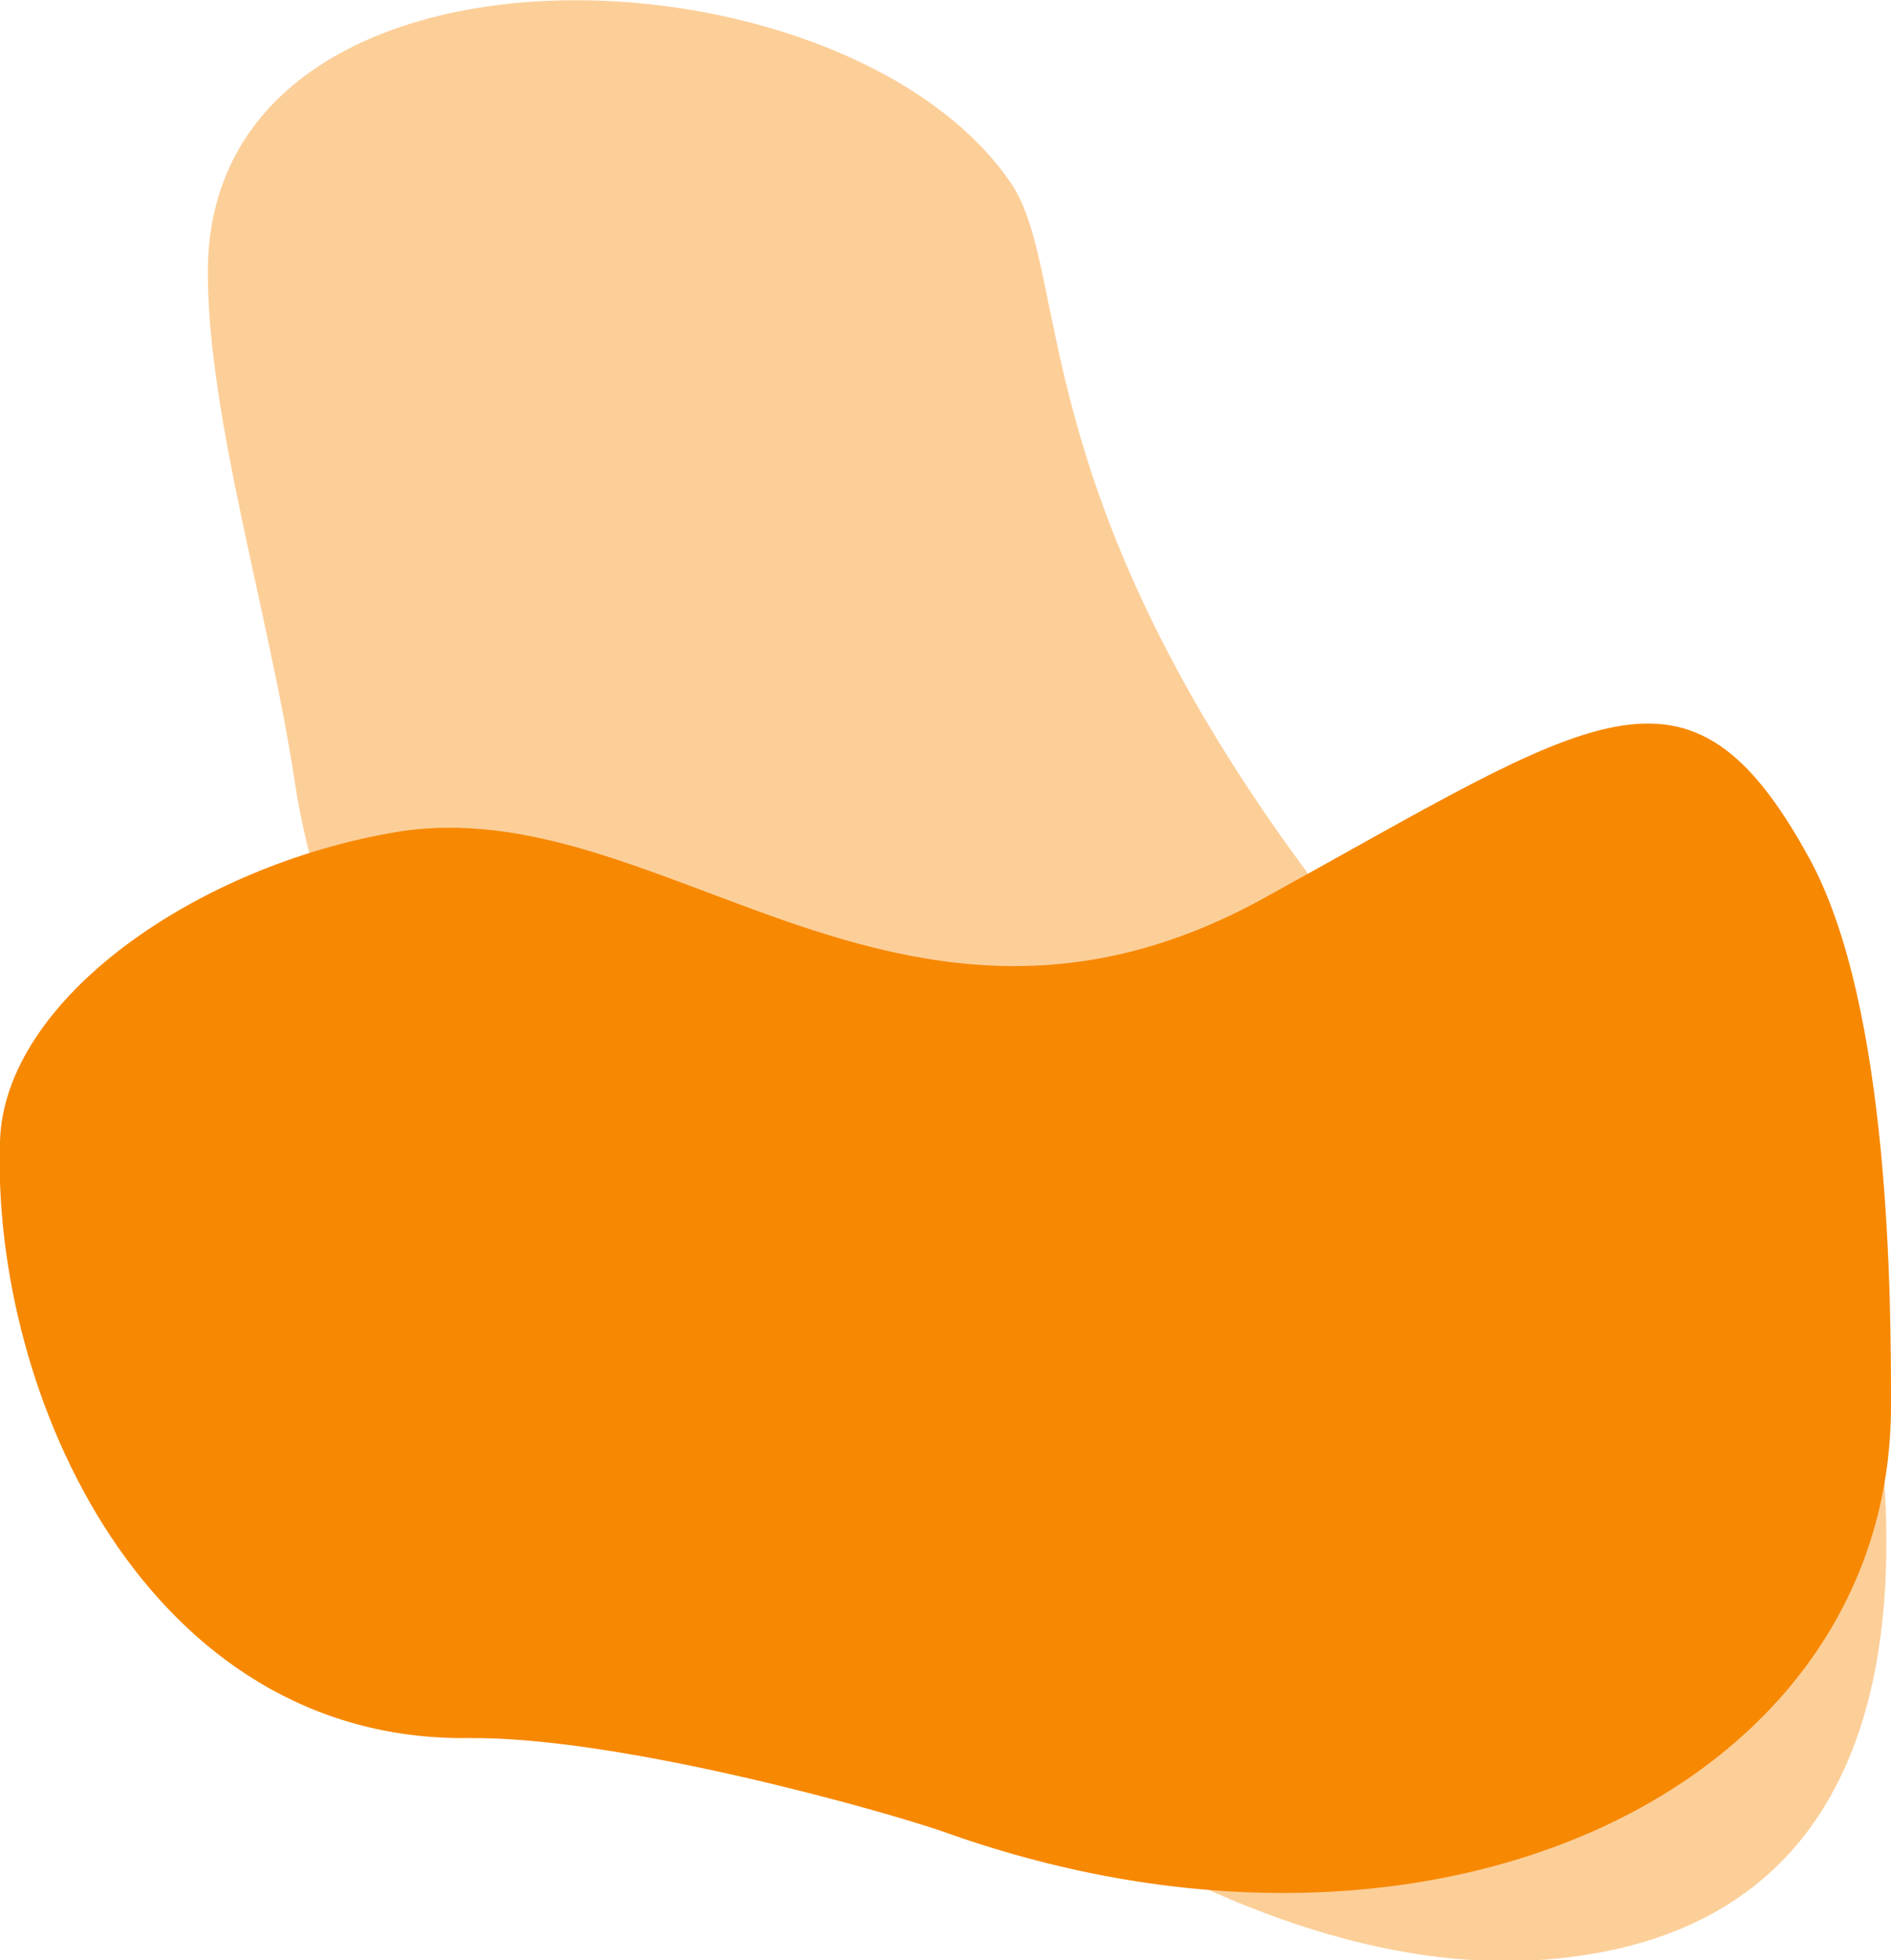
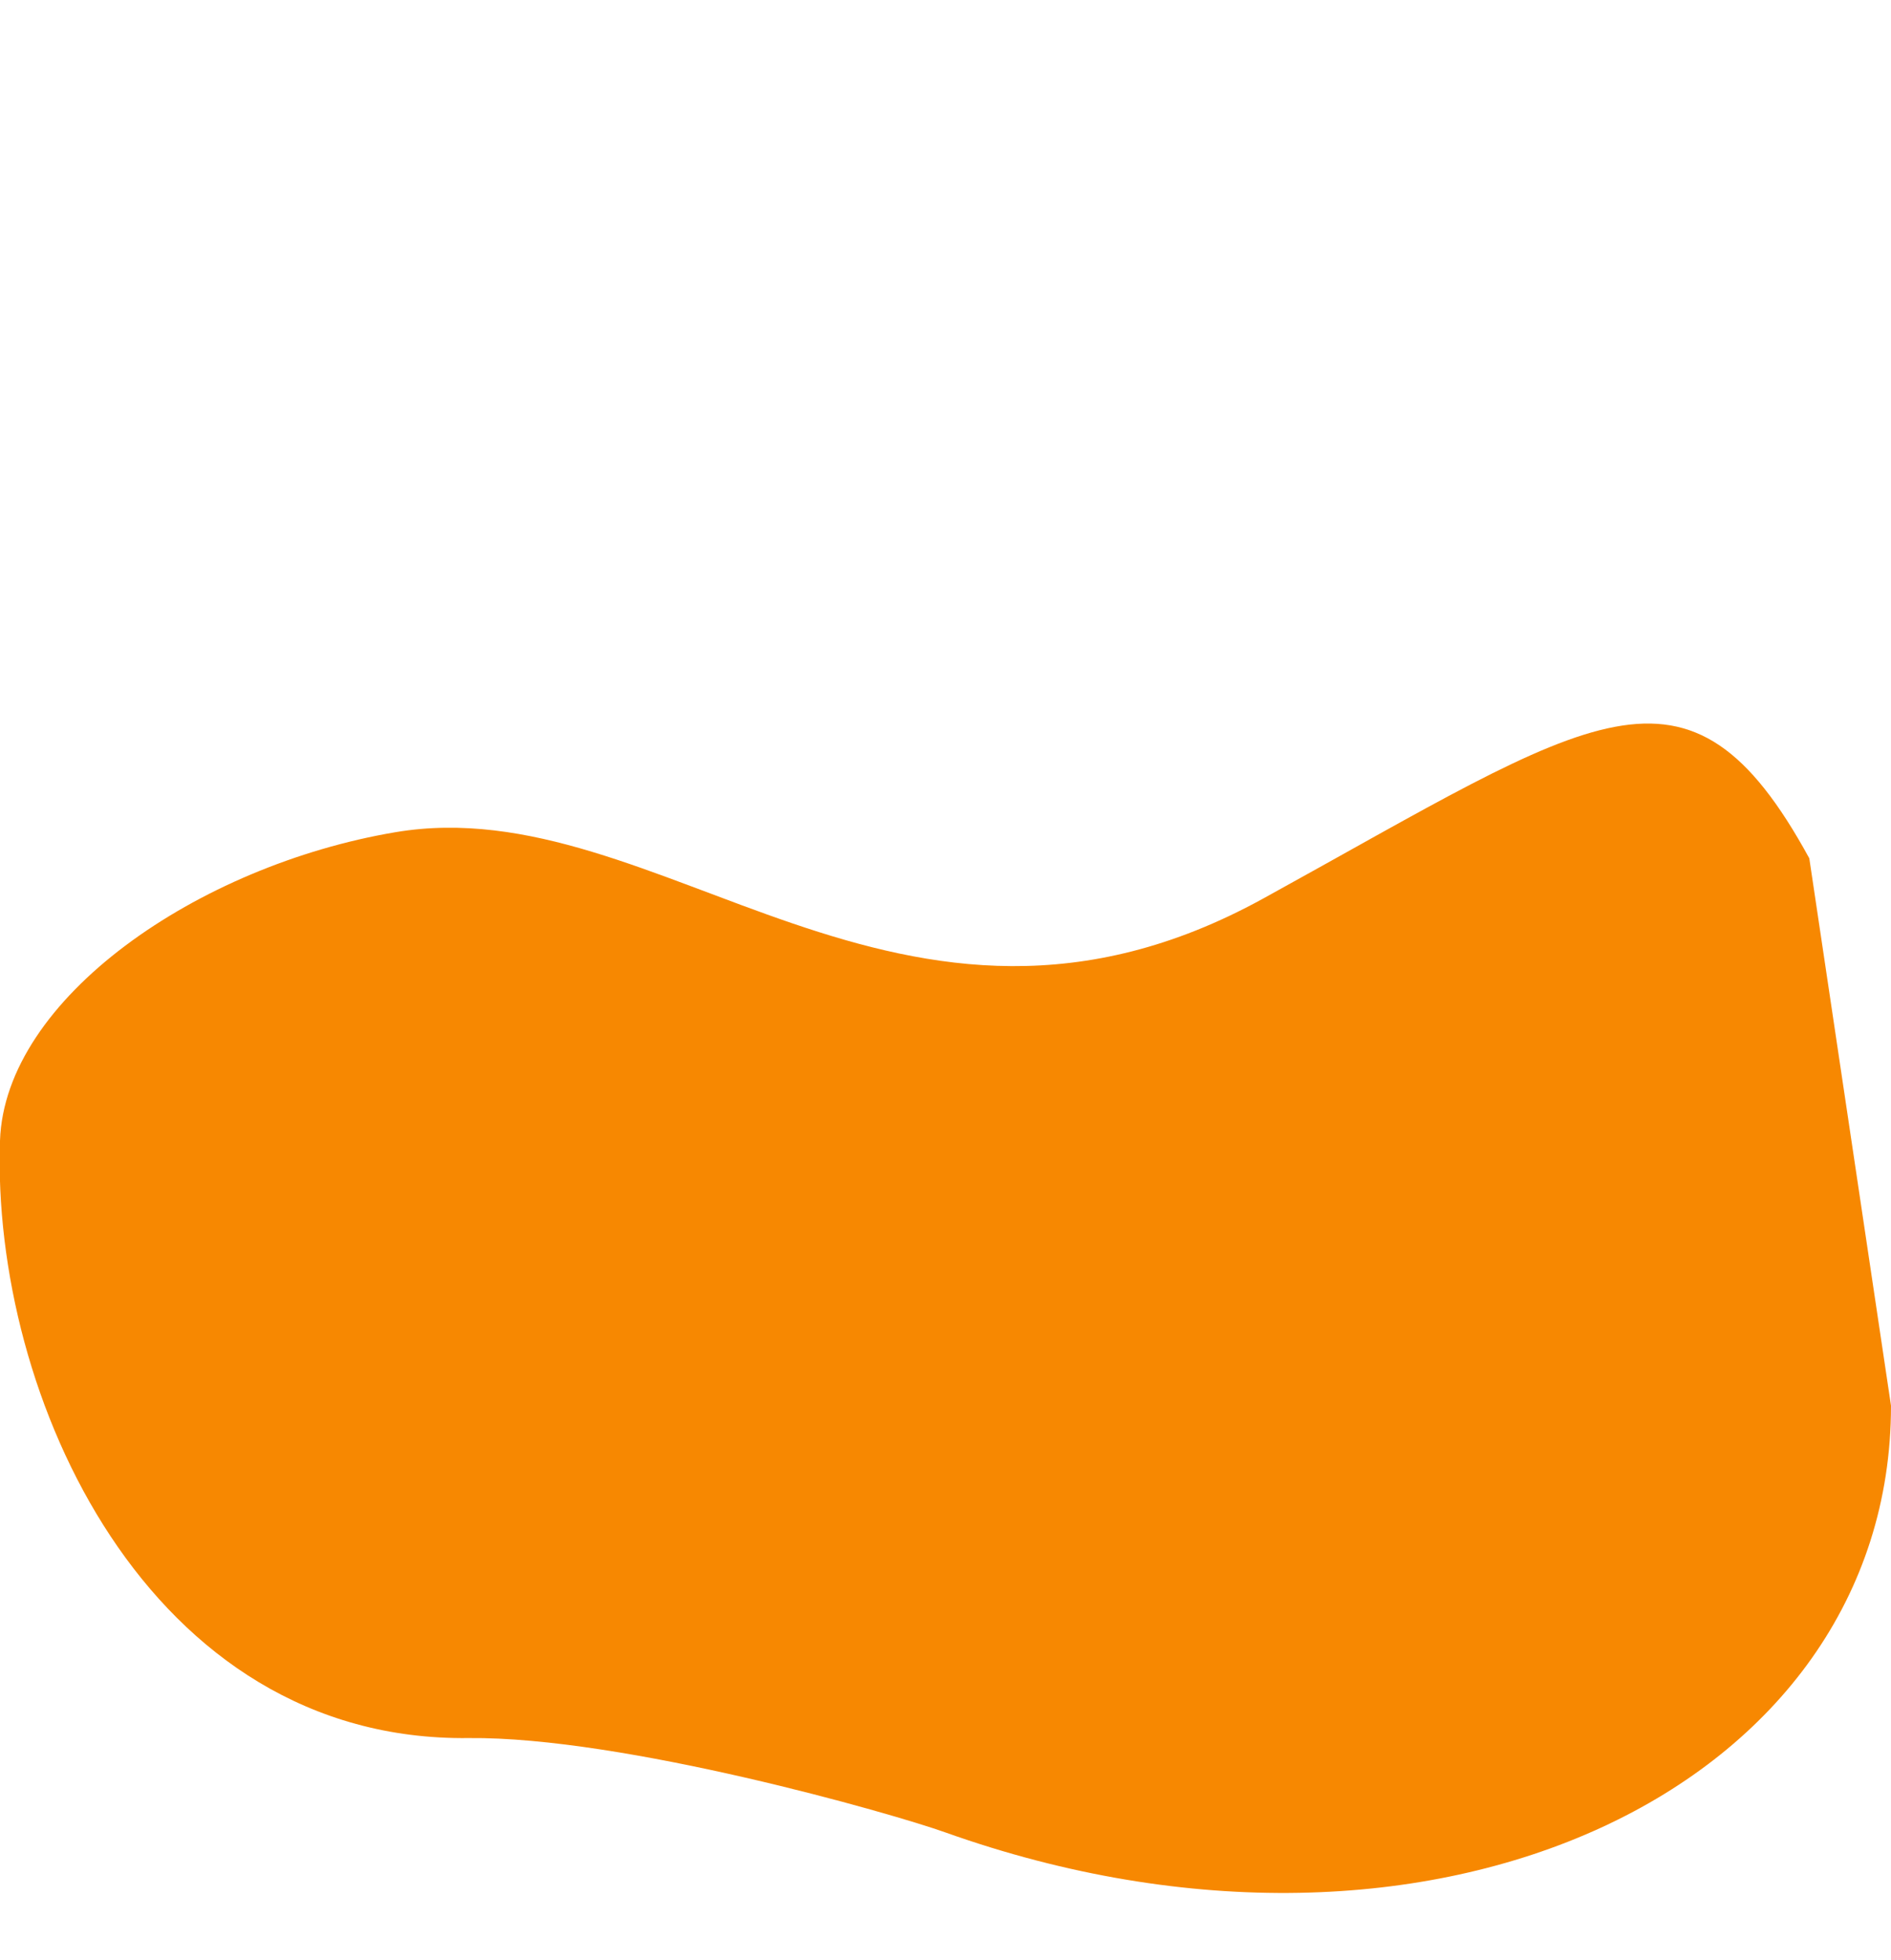
<svg xmlns="http://www.w3.org/2000/svg" version="1.1" id="Layer_1" x="0px" y="0px" viewBox="0 0 238.4 247.1" style="enable-background:new 0 0 238.4 247.1;" xml:space="preserve">
  <style type="text/css">
	.st0{opacity:0.4;fill:#F78801;enable-background:new    ;}
	.st1{fill:#F78801;}
</style>
  <title>Blob</title>
-   <path class="st0" d="M226,134.7c17.4,49.9,22.1,108.9-32.2,112.4C130.6,251,46.5,159.7,37.2,98.8c-3.2-21.3-11-46-11-64.5  c0-45.2,80-42.2,101.2-11.3c7.7,11.3,1.3,38.6,38,87.8C178.3,127.9,218.1,112.1,226,134.7z" />
-   <path class="st1" d="M238.4,177.2c0,48.2-57.7,75.7-119.2,53.8c-6.7-2.4-40.7-12.1-60.1-11.9C18.6,219.6-1.1,175.9,0,143.8  c0.6-17.9,24.9-34.7,49.9-38.9c33.4-5.6,63.6,33.5,109.3,8.4c41.8-23,53.6-33.1,68.9-5.1C238.4,127,238.4,164.6,238.4,177.2z" />
+   <path class="st1" d="M238.4,177.2c0,48.2-57.7,75.7-119.2,53.8c-6.7-2.4-40.7-12.1-60.1-11.9C18.6,219.6-1.1,175.9,0,143.8  c0.6-17.9,24.9-34.7,49.9-38.9c33.4-5.6,63.6,33.5,109.3,8.4c41.8-23,53.6-33.1,68.9-5.1z" />
</svg>